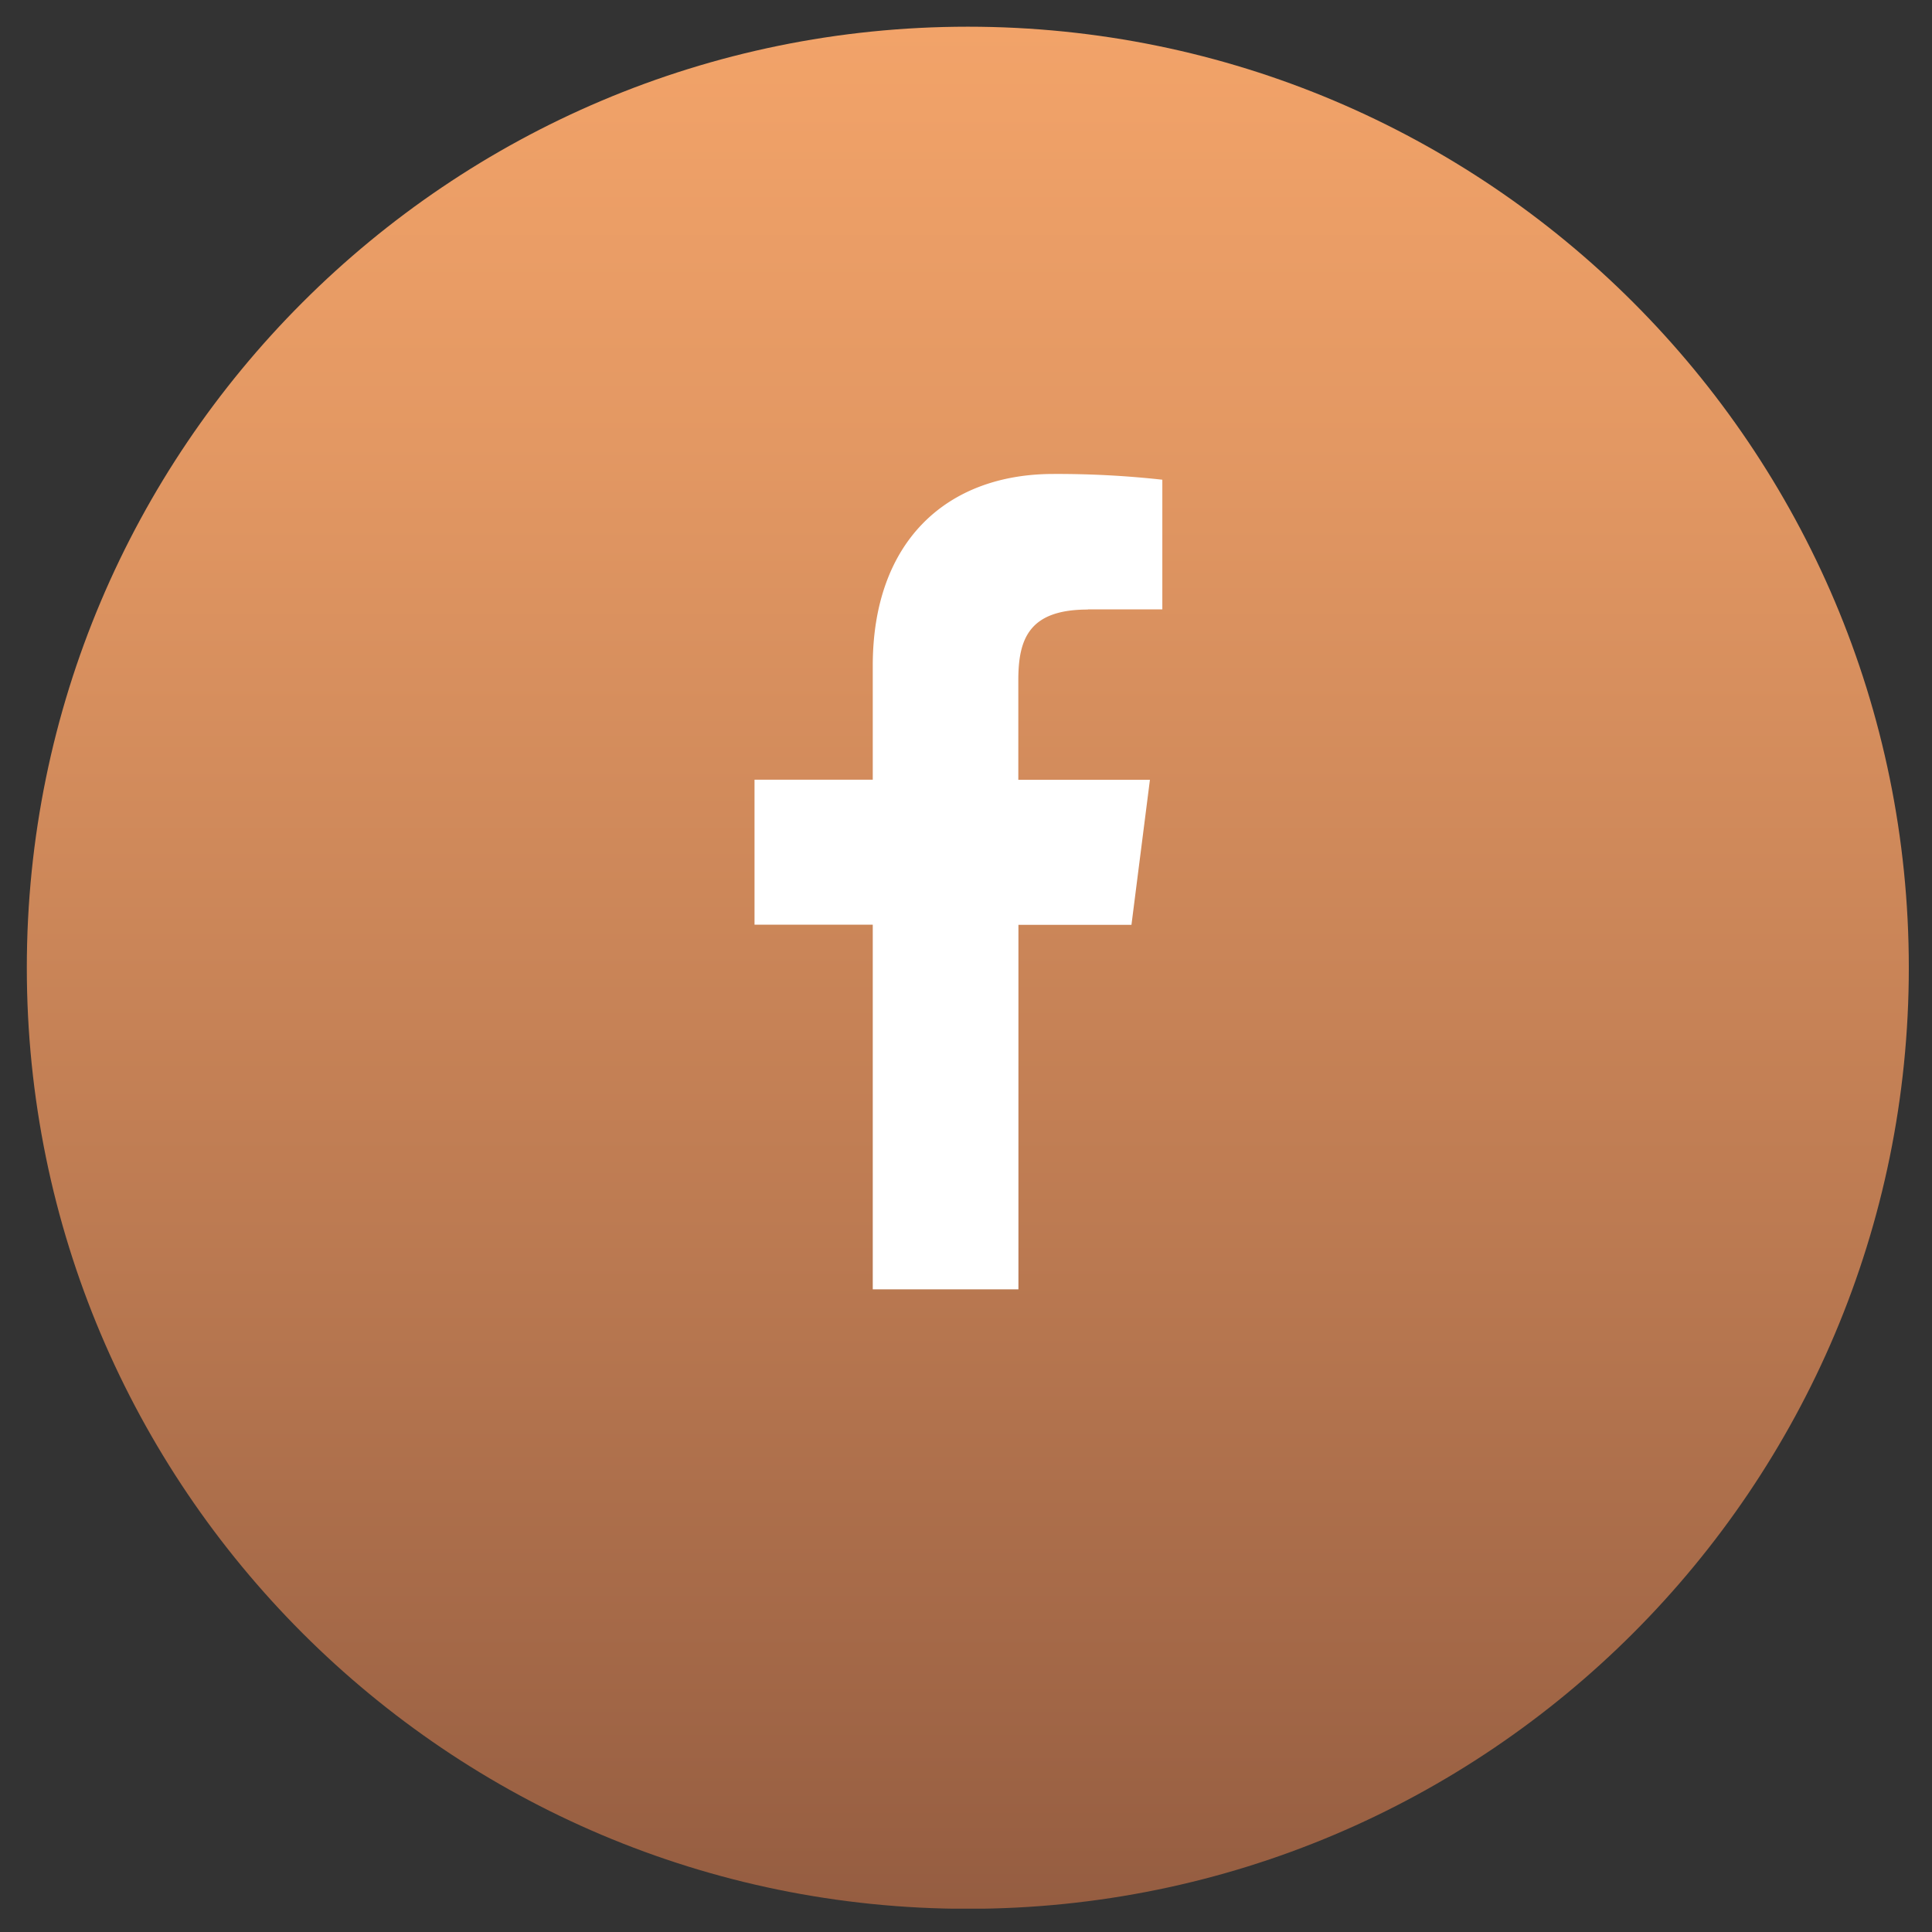
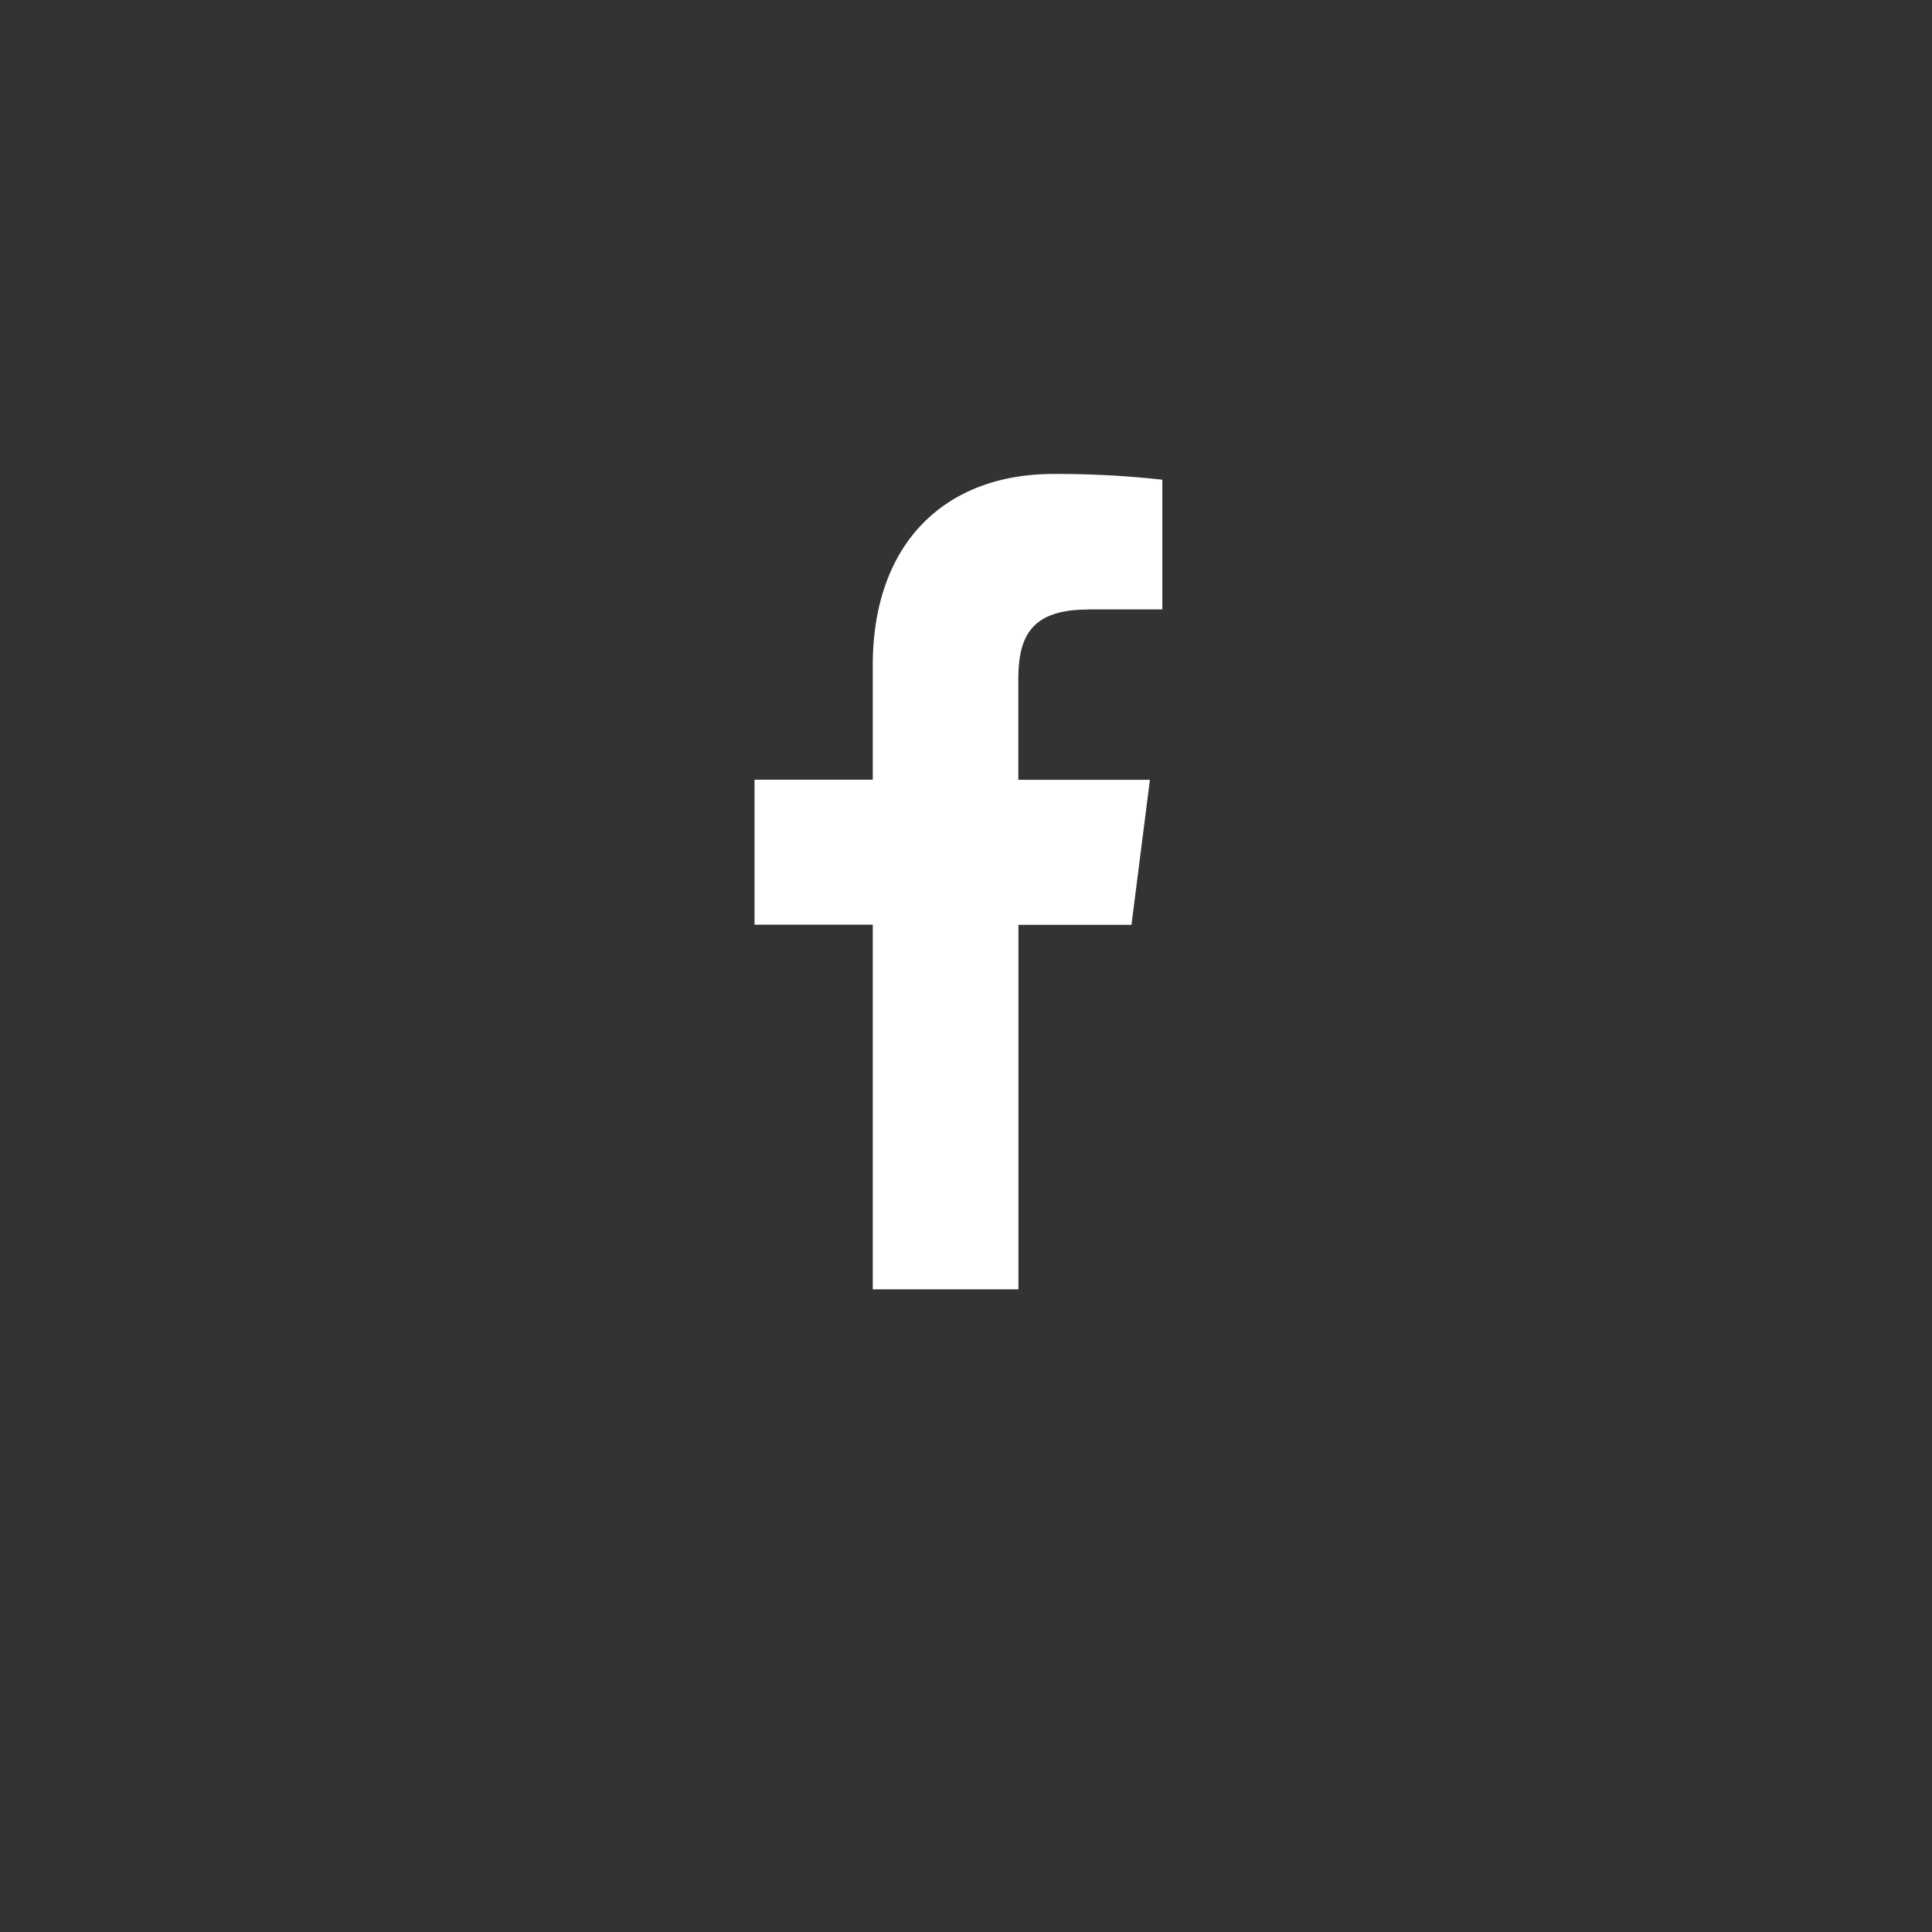
<svg xmlns="http://www.w3.org/2000/svg" id="Calque_1" data-name="Calque 1" viewBox="0 0 500 500">
  <rect x="0" y="0" width="500" height="500" fill="#333333" stroke="none" />
  <defs>
    <style>.cls-1{fill:none;}.cls-2{clip-path:url(#clip-path);}.cls-3{fill:url(#Dégradé_sans_nom_27);}.cls-4{fill:#fff;}</style>
    <clipPath id="clip-path">
-       <path class="cls-1" d="M6.94,250.44C6.94,384.92,116,494,250.48,494S494,384.92,494,250.44,384.94,6.91,250.48,6.91,6.94,116,6.94,250.44" />
+       <path class="cls-1" d="M6.94,250.44S494,384.92,494,250.44,384.94,6.91,250.48,6.91,6.94,116,6.94,250.44" />
    </clipPath>
    <linearGradient id="Dégradé_sans_nom_27" x1="-852.46" y1="4384.12" x2="-836.23" y2="4384.12" gradientTransform="matrix(0, -30, -30, 0, 131774, -25079.92)" gradientUnits="userSpaceOnUse">
      <stop offset="0" stop-color="#955d41" />
      <stop offset="0.37" stop-color="#bd7b52" />
      <stop offset="0.78" stop-color="#e39863" />
      <stop offset="1" stop-color="#f2a369" />
    </linearGradient>
  </defs>
  <title>picto-facebook</title>
  <g class="cls-2">
-     <rect class="cls-3" x="6.94" y="6.91" width="487.06" height="487.05" />
-   </g>
+     </g>
  <path class="cls-4" d="M281.53,157.71h19.28V124.15a247.21,247.21,0,0,0-28.18-1.49c-27.63,0-46.76,17.44-46.76,49.61v29.51h-30.6v37.53h30.6v94.37h37.7V239.35h29.25l4.78-37.54H263.54V176c0-10.83,2.9-18.25,18-18.25" />
</svg>